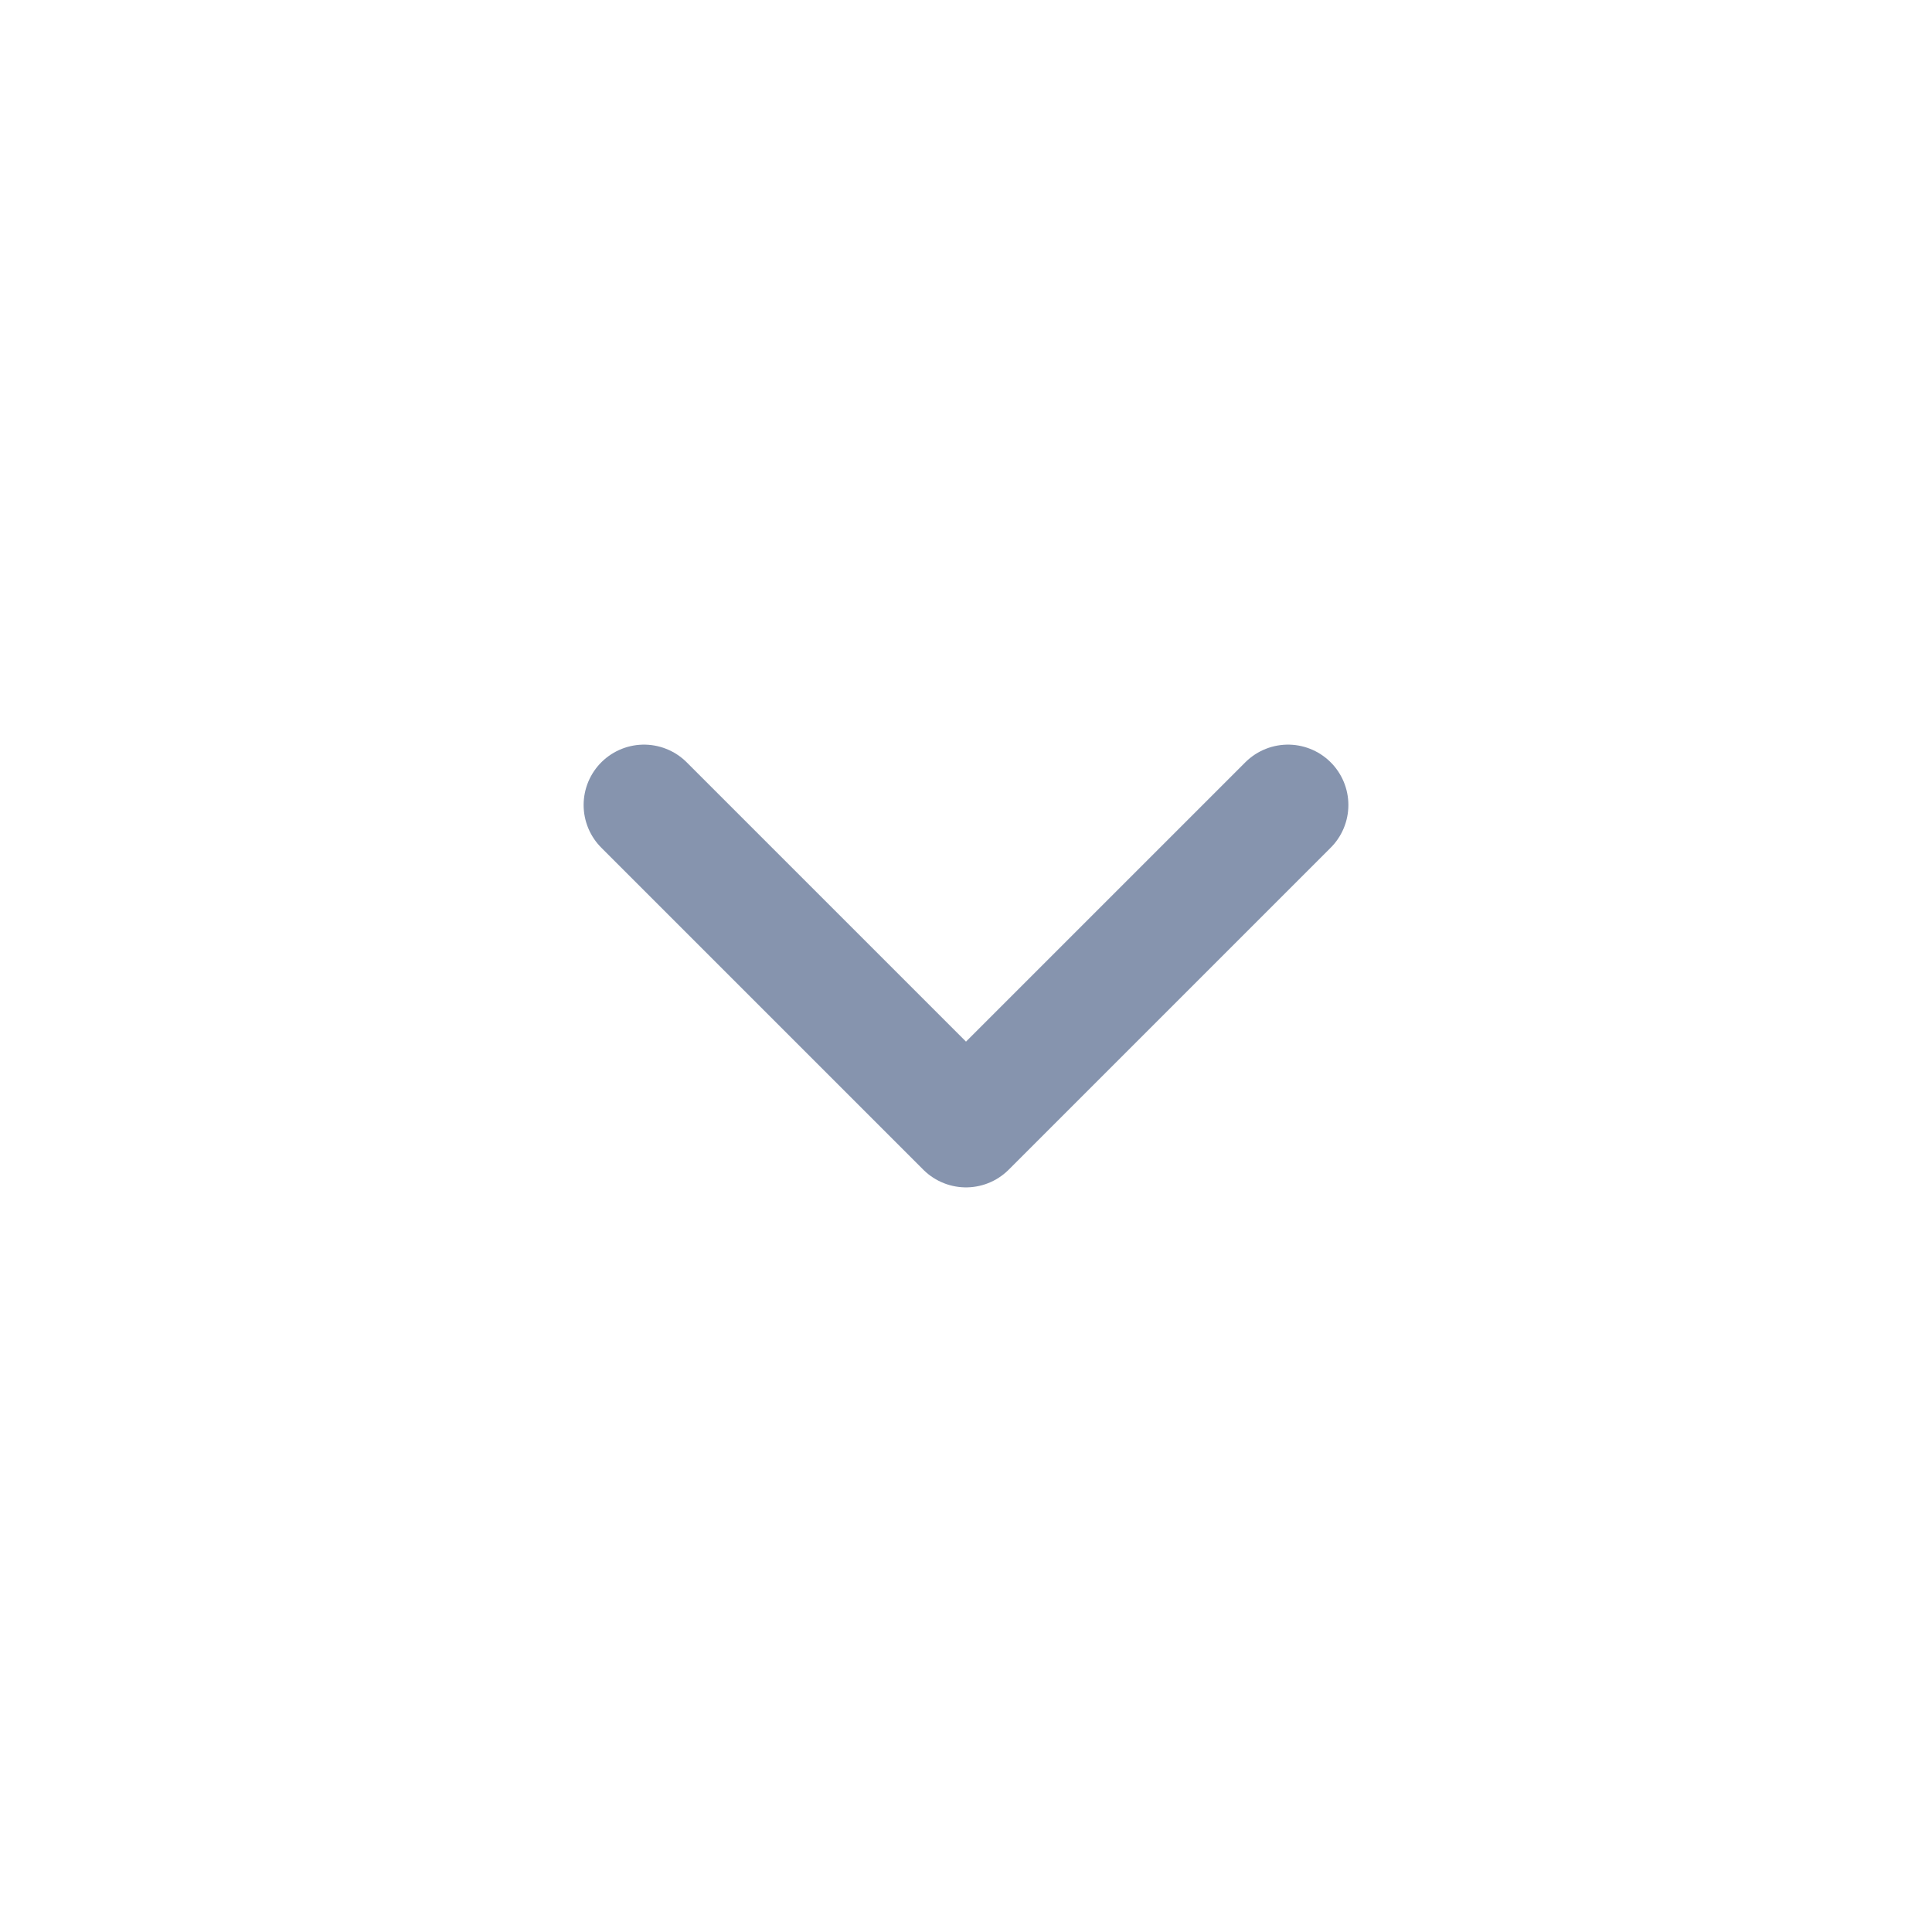
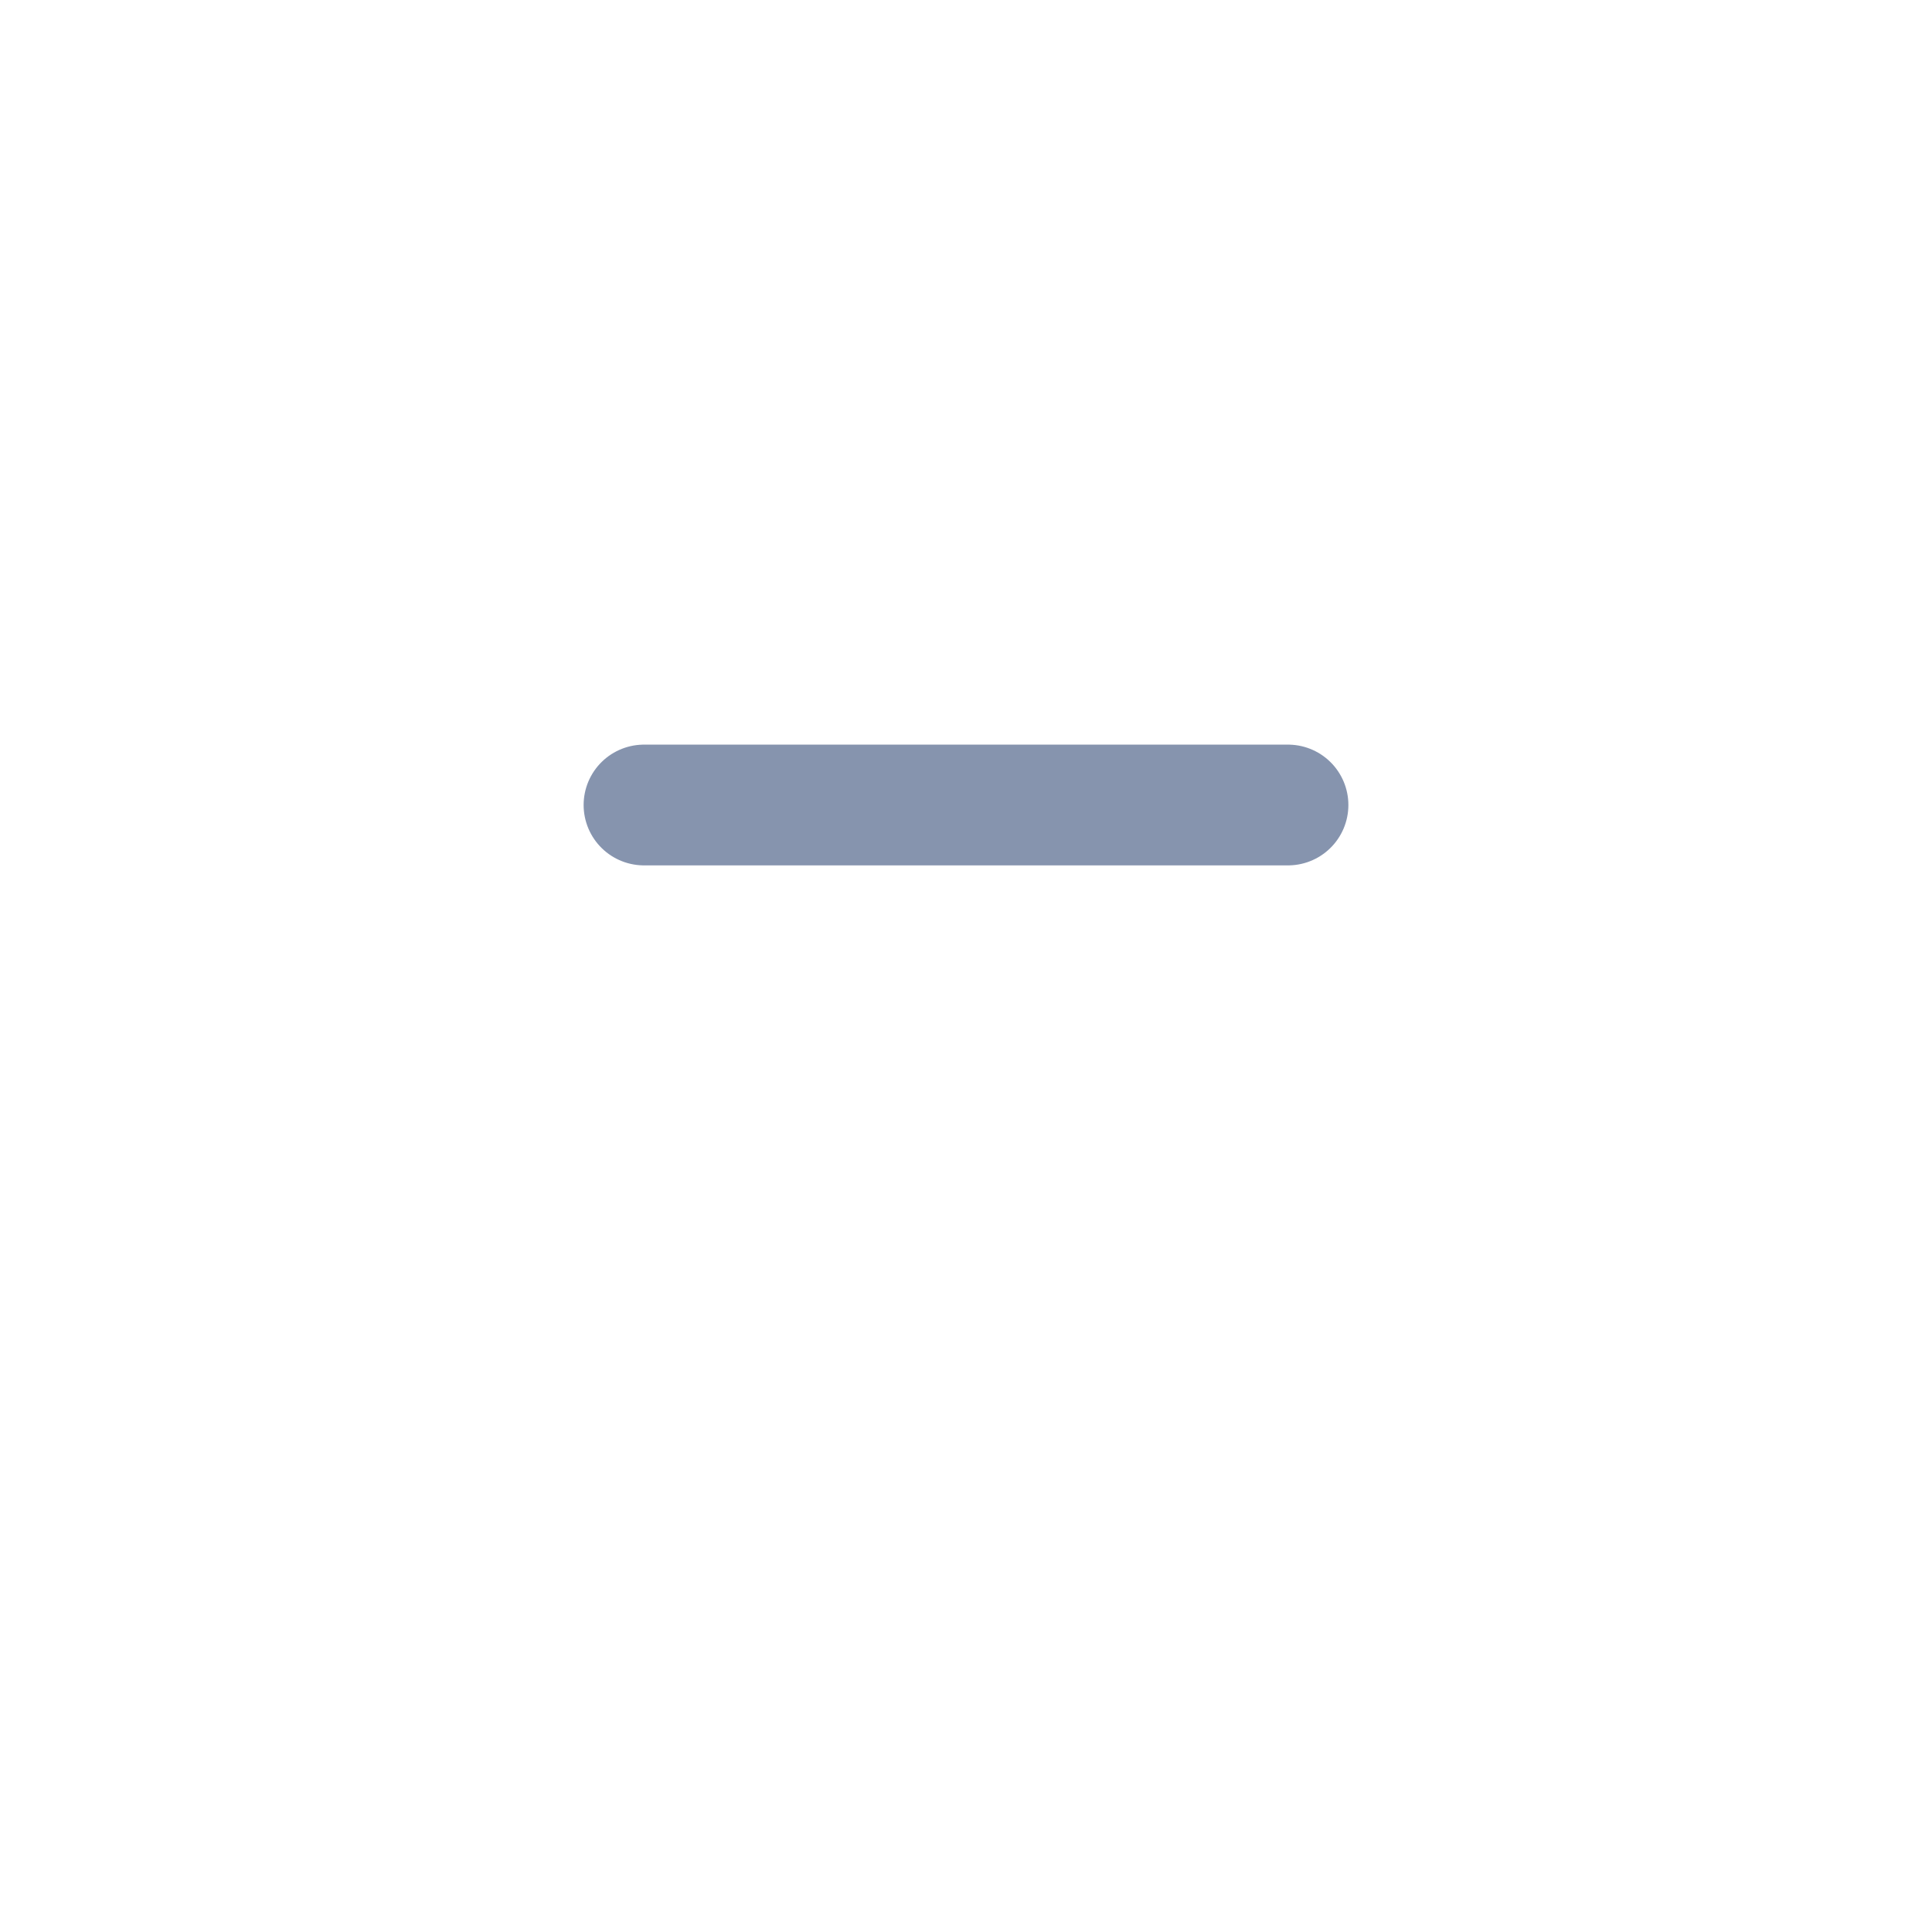
<svg xmlns="http://www.w3.org/2000/svg" width="30" height="30" viewBox="0 0 30 30" fill="none">
-   <path d="M10 12.5L15 17.5L20 12.5" stroke="#8694AE" stroke-width="1.875" stroke-linecap="round" stroke-linejoin="round" />
+   <path d="M10 12.5L20 12.5" stroke="#8694AE" stroke-width="1.875" stroke-linecap="round" stroke-linejoin="round" />
</svg>